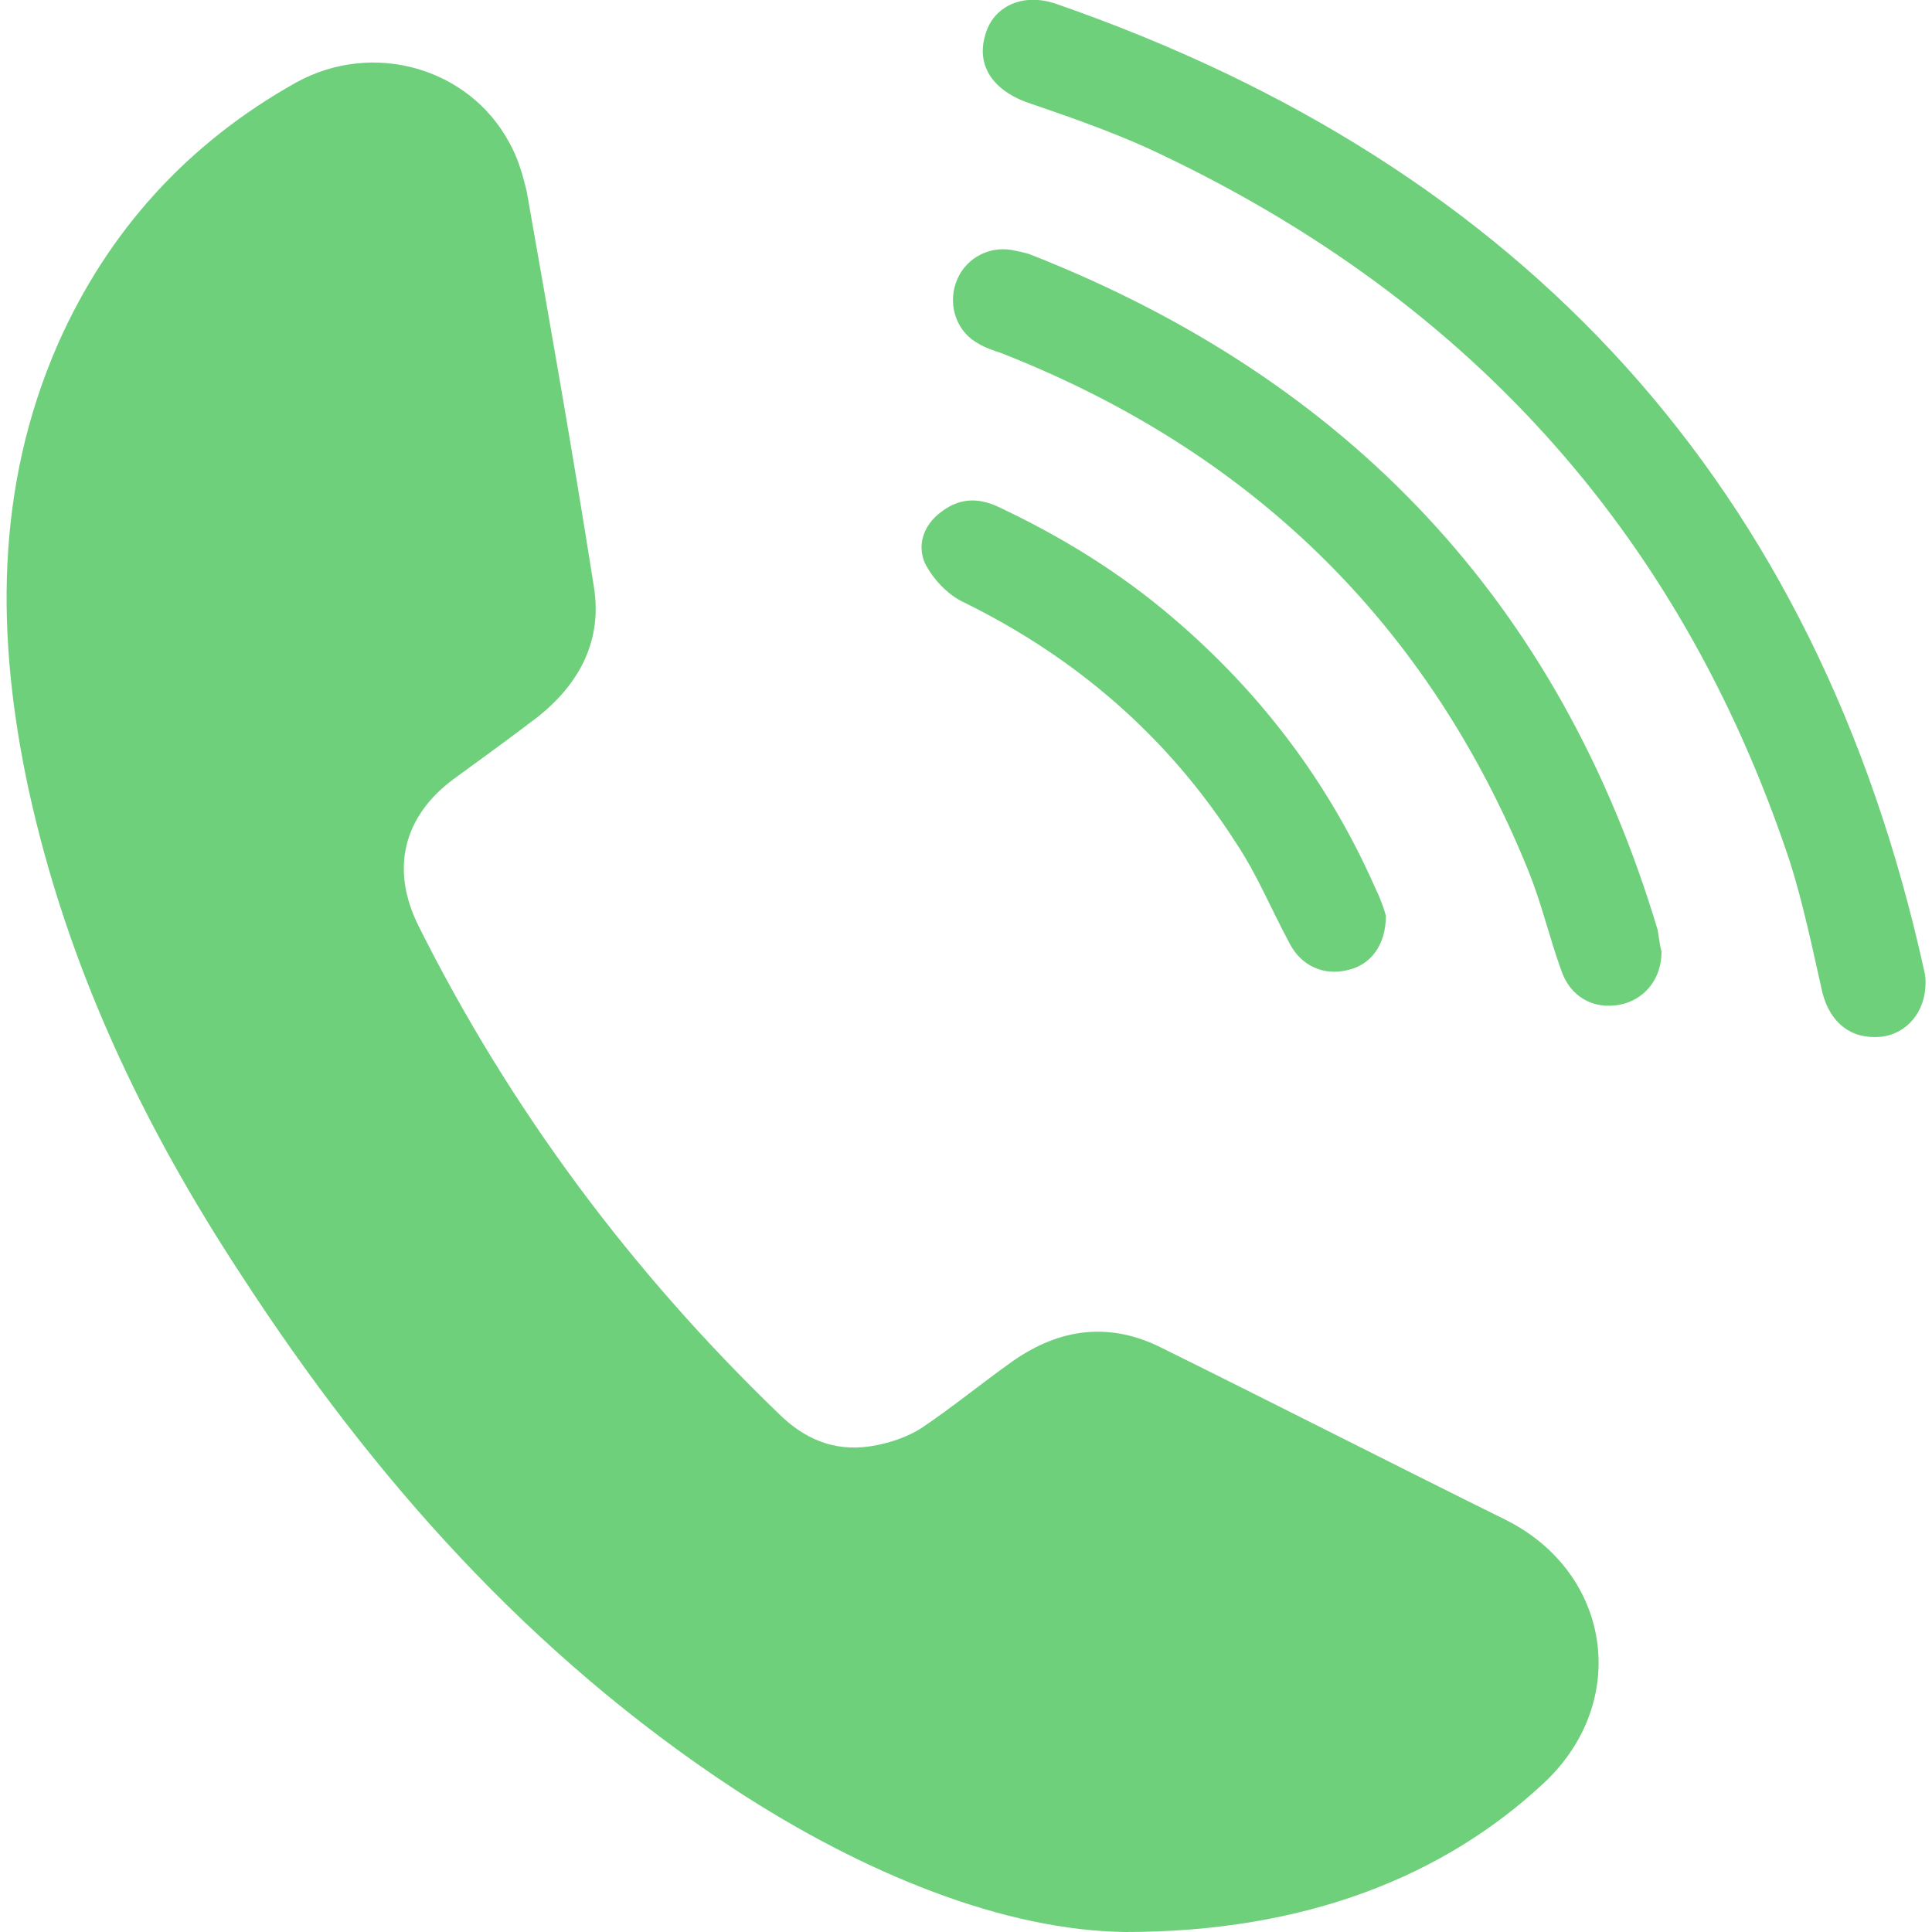
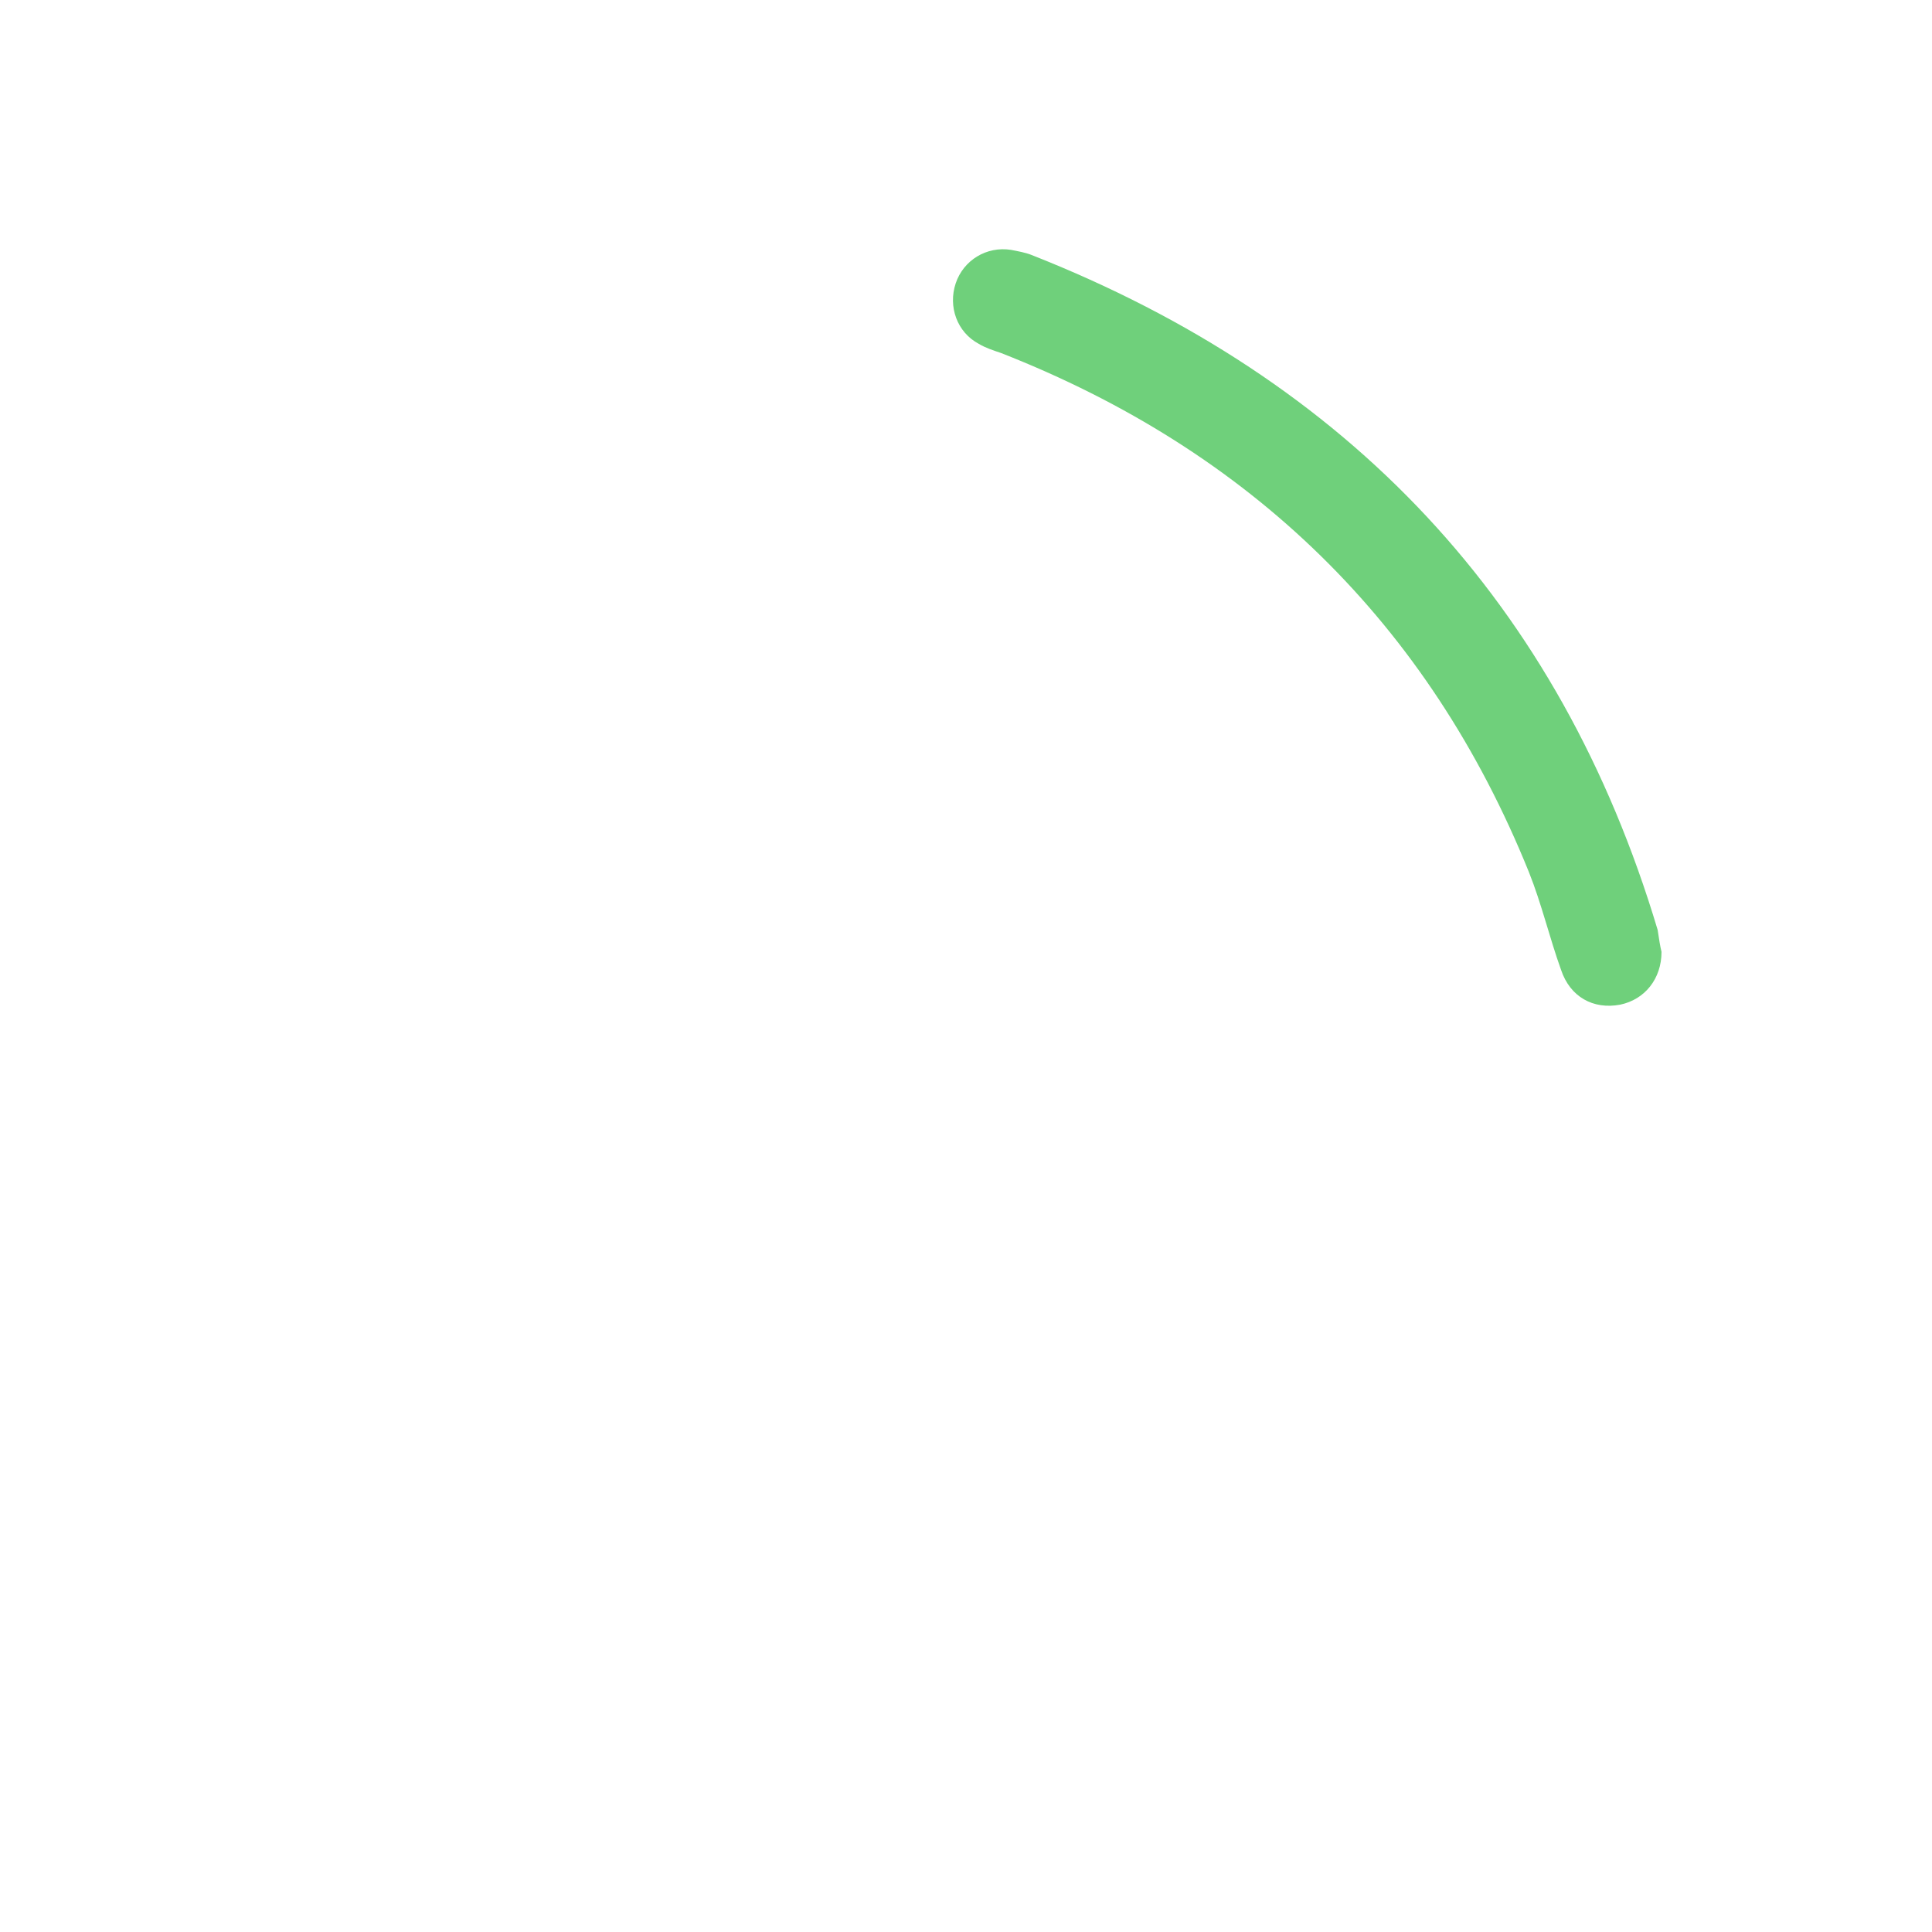
<svg xmlns="http://www.w3.org/2000/svg" version="1.1" id="Capa_1" x="0px" y="0px" viewBox="0 0 150 150" style="enable-background:new 0 0 150 150;" xml:space="preserve">
  <style type="text/css">
	.st0{fill:#FFFFFF;}
	.st1{fill:#F2F2F2;}
	.st2{fill:#F5F5F5;}
	.st3{fill:#010101;}
	.st4{fill:#6FD07B;}
	.st5{fill:#FAFAFA;}
	.st6{opacity:0.6;}
	.st7{clip-path:url(#SVGID_6_);fill:none;}
	.st8{clip-path:url(#SVGID_8_);fill:none;}
	.st9{clip-path:url(#SVGID_10_);fill:none;}
	.st10{fill:#D3E3FD;}
	.st11{fill:#E30613;}
	.st12{fill:none;stroke:#FFFFFF;stroke-width:2.5;stroke-linejoin:round;stroke-miterlimit:10;}
	.st13{fill-rule:evenodd;clip-rule:evenodd;fill:#DD241A;}
	.st14{fill-rule:evenodd;clip-rule:evenodd;fill:#4E4D4D;}
</style>
  <g>
-     <path class="st4" d="M87.4,150c-9.4-0.1-20.3-4.5-30.4-11.1C41.2,128.5,29,114.8,18.8,99.1C11.1,87.4,5.2,75,2.2,61.2   c-2.5-11.7-2.6-23.3,2.3-34.5C8.4,17.9,14.6,11.1,23,6.4c6-3.3,13.4-1.1,16.5,4.6c0.7,1.2,1.1,2.6,1.4,3.9   c1.8,10.2,3.6,20.4,5.2,30.6c0.7,4.2-1.1,7.6-4.4,10.2c-2.1,1.6-4.3,3.2-6.5,4.8c-3.9,2.9-4.9,7-2.7,11.4   c7.1,14.2,16.5,26.8,27.9,37.8c2,2,4.3,3,7.1,2.6c1.4-0.2,2.9-0.7,4-1.4c2.4-1.6,4.7-3.5,7.1-5.2c3.7-2.6,7.6-3.1,11.7-1   c8.9,4.4,17.7,8.9,26.6,13.3c8.2,4.1,9.7,14.1,3,20.4C112.1,145.7,101.3,150,87.4,150z" />
-     <path class="st4" d="M149.5,76.3c0,2.3-1.5,4-3.5,4.2c-2.3,0.2-3.9-1.1-4.5-3.4c-0.8-3.5-1.5-7-2.6-10.4   c-8.6-25.7-25.4-43.9-49.8-55.2C86,10.1,82.8,9,79.6,7.9C77,6.9,75.8,5,76.5,2.7c0.6-2.2,2.9-3.3,5.5-2.4   c36.3,12.6,59.1,37.4,67.4,75.1C149.5,75.8,149.5,76.1,149.5,76.3z" />
    <path class="st4" d="M129,73.9c0,2.1-1.3,3.7-3.2,4.1c-2.1,0.4-3.9-0.6-4.6-2.7c-0.9-2.5-1.5-5.1-2.5-7.6   C110.9,48.4,97.1,35,77.7,27.4c-0.6-0.2-1.2-0.4-1.7-0.7c-1.7-0.9-2.4-2.9-1.8-4.7c0.6-1.8,2.4-2.9,4.3-2.6   c0.5,0.1,1.1,0.2,1.6,0.4c24.6,9.7,41,27,48.6,52.4C128.8,72.9,128.9,73.5,129,73.9z" />
-     <path class="st4" d="M107.6,71.1c0,2.3-1.2,3.8-2.9,4.2c-1.9,0.5-3.7-0.3-4.6-2.1c-1.4-2.6-2.5-5.3-4.1-7.7   c-5.3-8.3-12.5-14.5-21.3-18.8c-1.2-0.6-2.3-1.8-2.9-3c-0.6-1.4-0.1-2.9,1.2-3.9c1.4-1.1,2.8-1.2,4.4-0.5c4.9,2.3,9.5,5.1,13.7,8.7   c6.8,5.8,12.1,12.8,15.7,21C107.2,69.8,107.5,70.7,107.6,71.1z" />
  </g>
</svg>